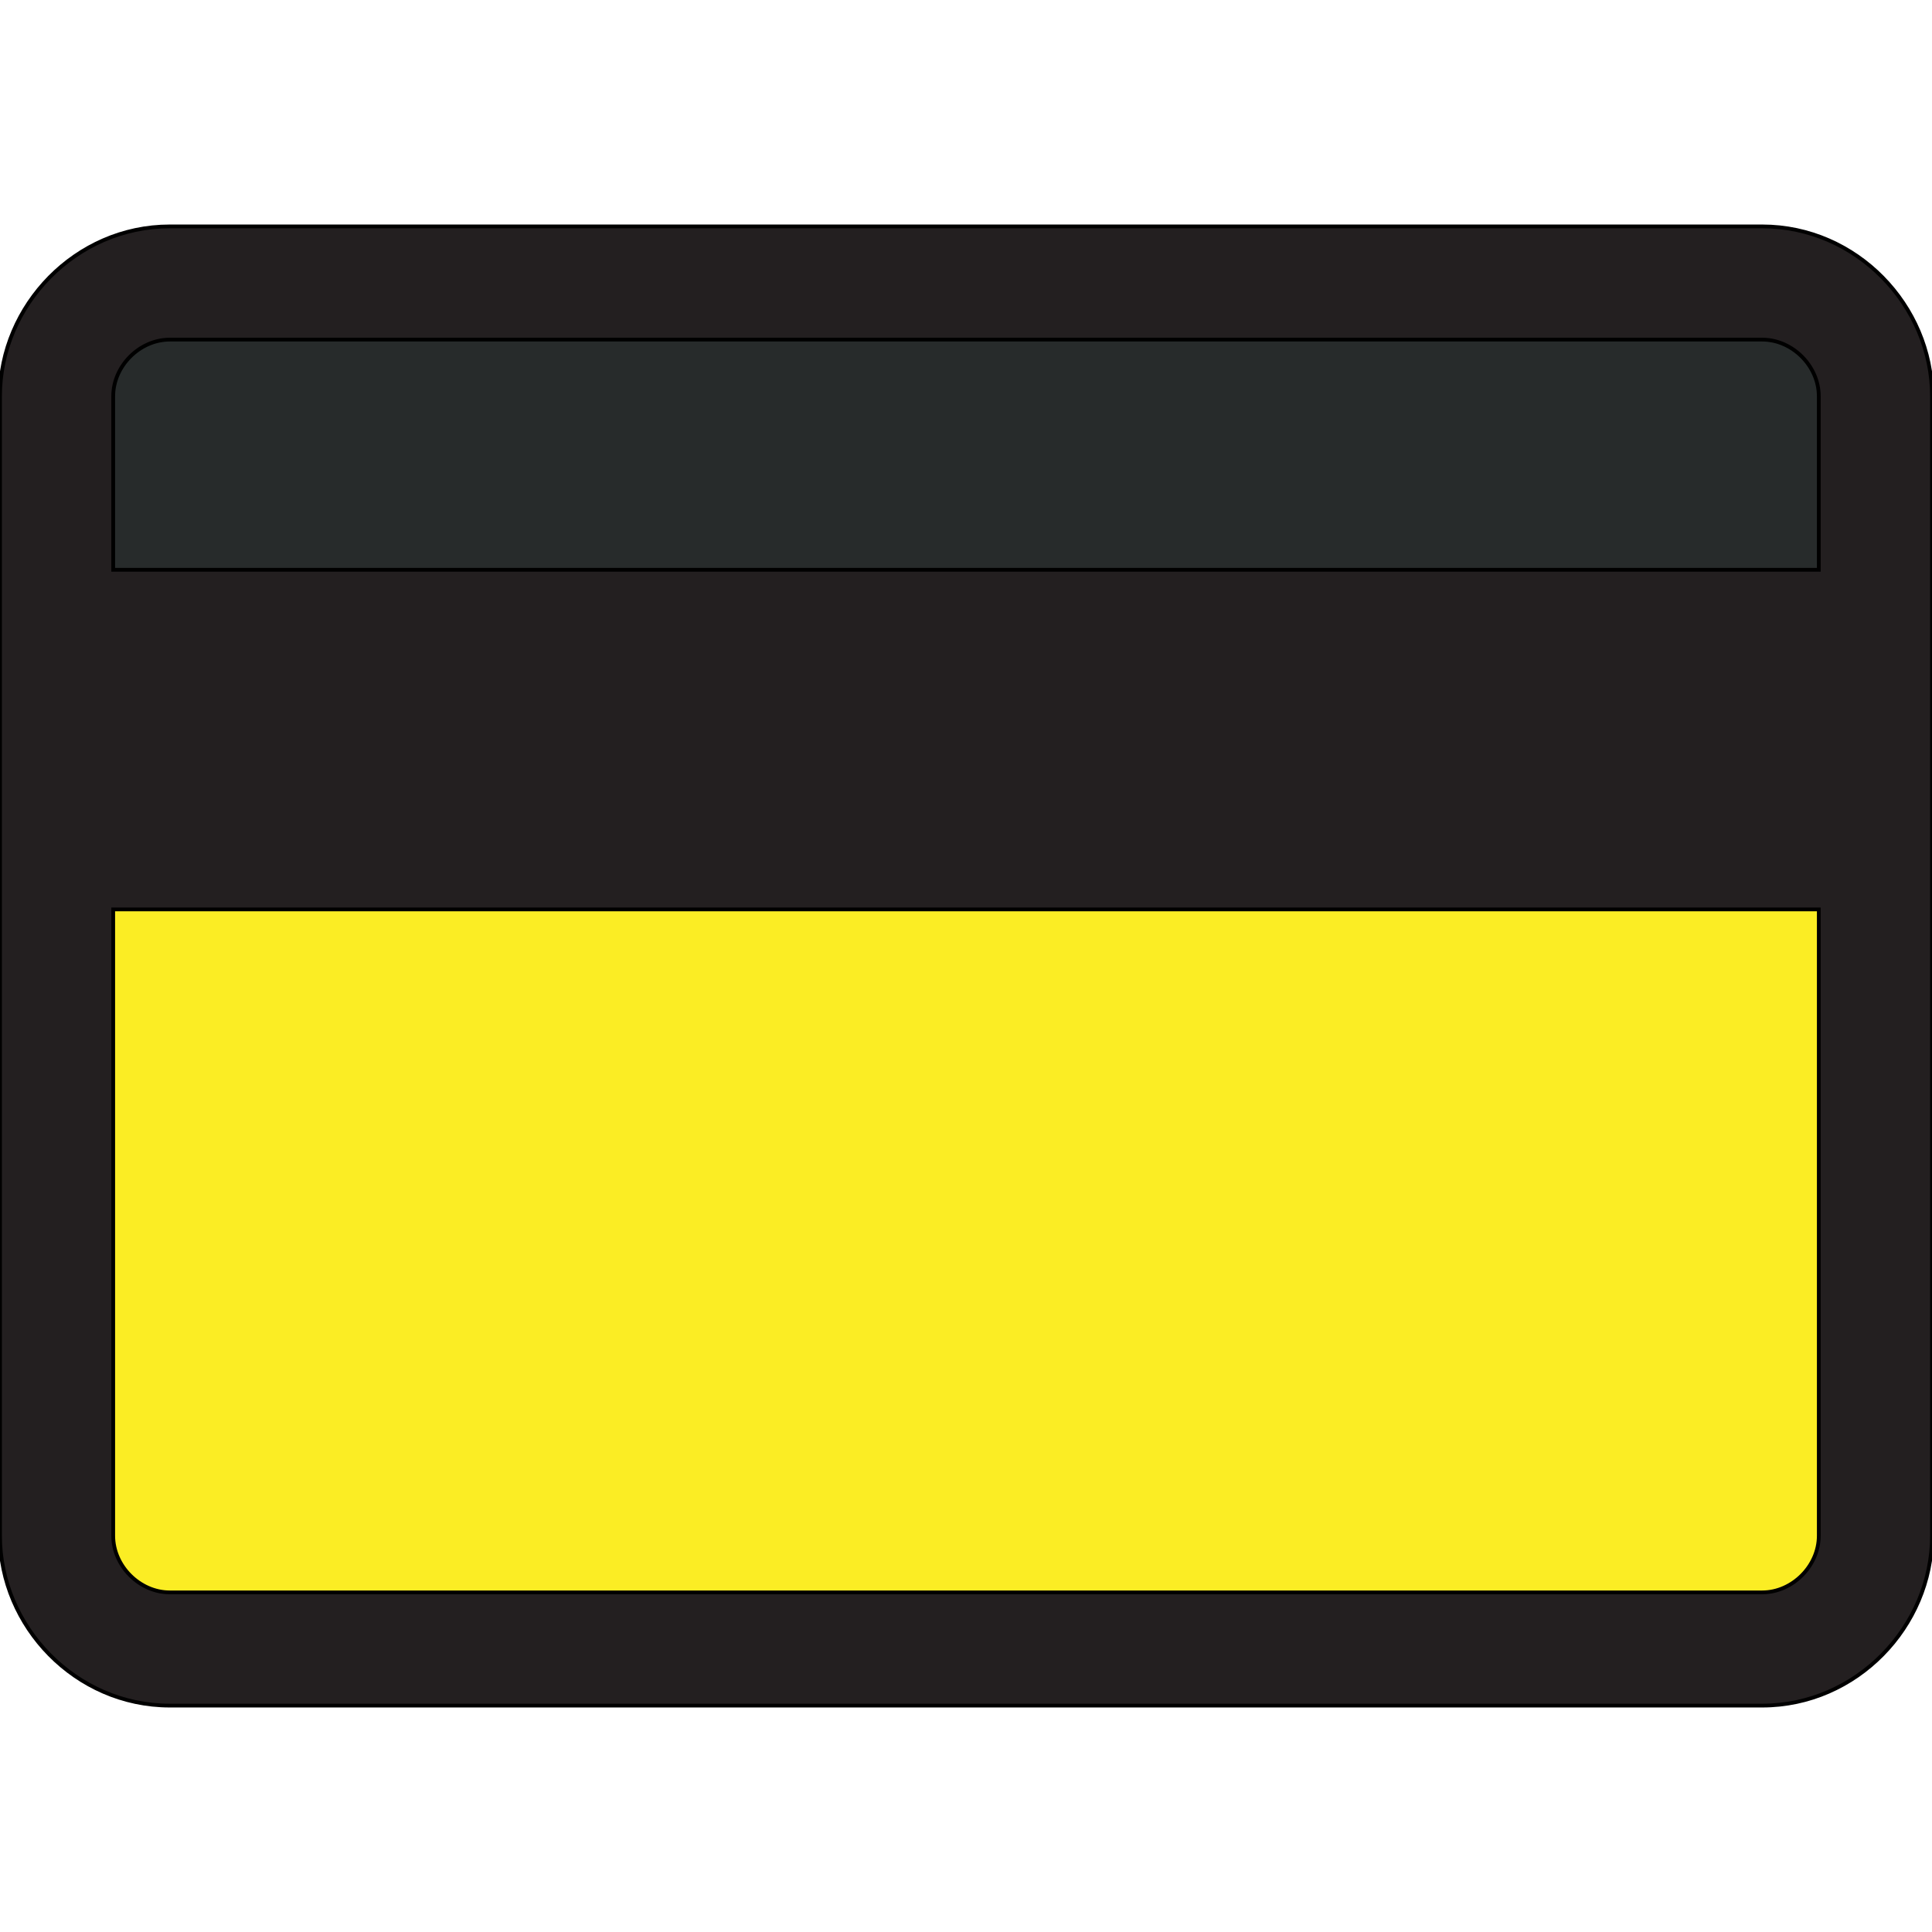
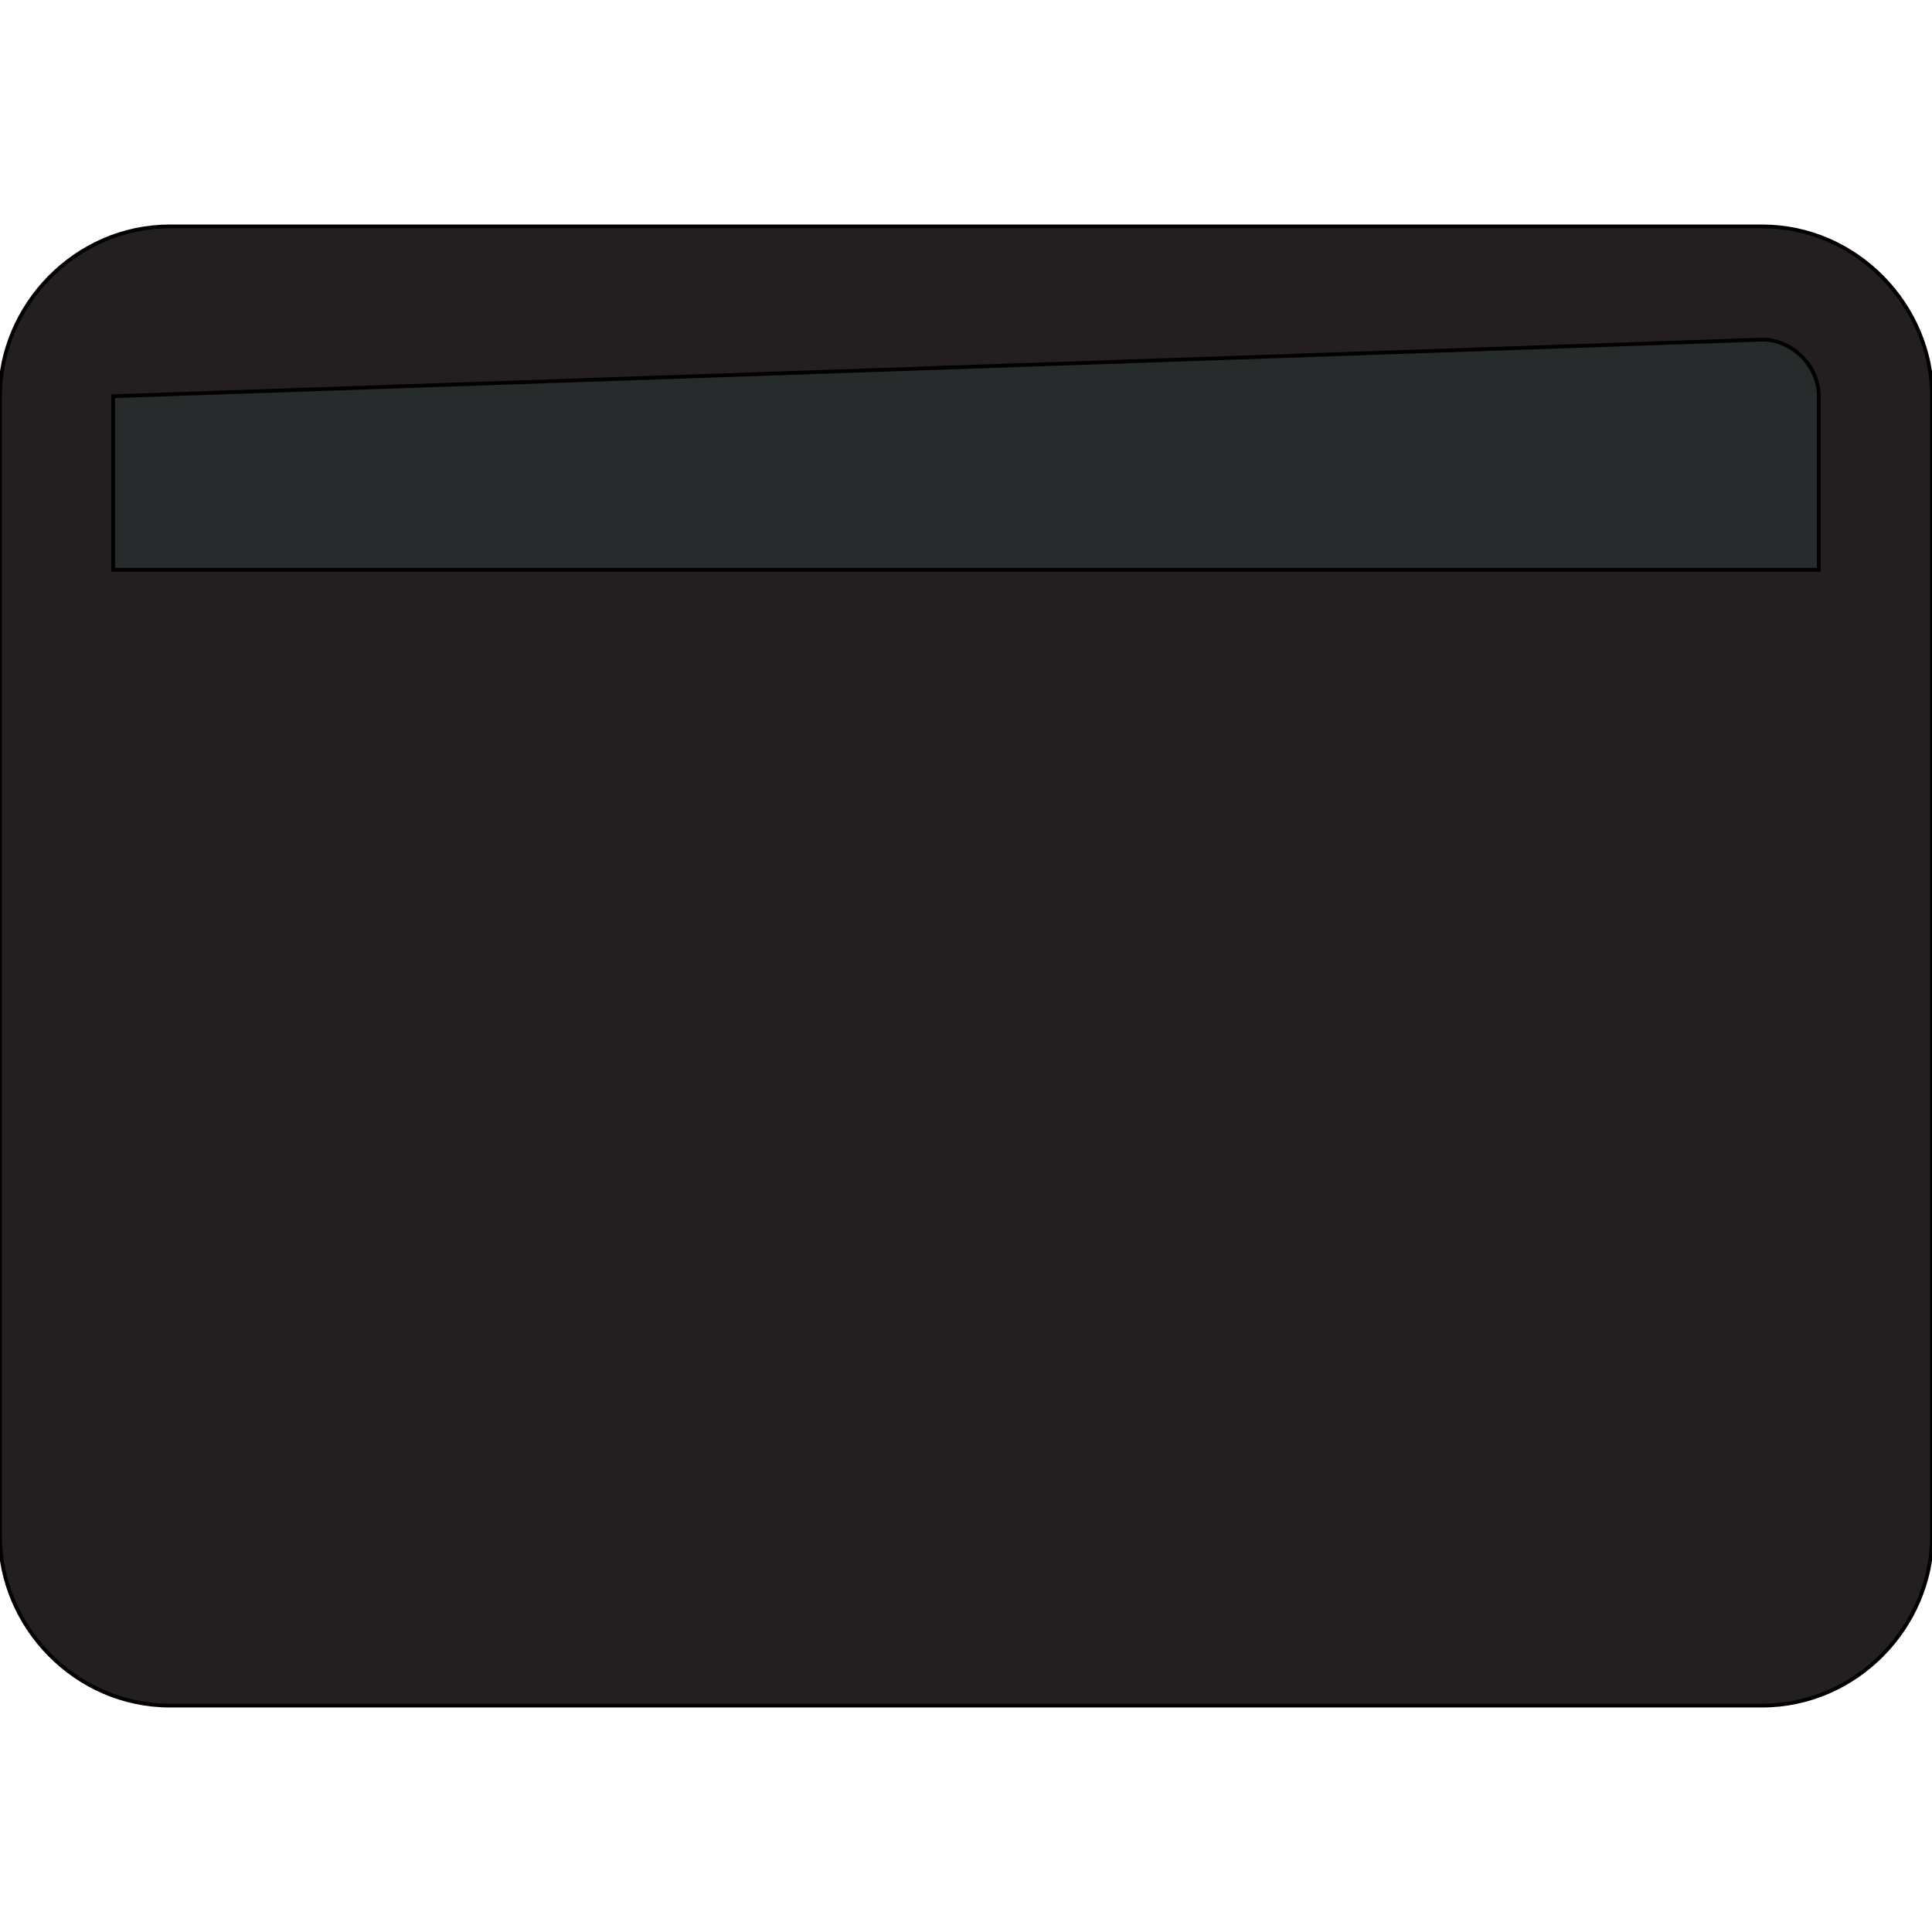
<svg xmlns="http://www.w3.org/2000/svg" id="th_the_credit-card" width="100%" height="100%" version="1.1" preserveAspectRatio="xMidYMin slice" data-uid="the_credit-card" data-keyword="the_credit-card" viewBox="0 0 512 512" data-colors="[&quot;#231f20&quot;,&quot;#fbed24&quot;,&quot;#272b2b&quot;]">
  <defs id="SvgjsDefs58946" />
  <path id="th_the_credit-card_0" d="M467 60L45 60C20 60 0 81 0 105L0 407C0 431 20 452 45 452L467 452C492 452 512 431 512 407L512 105C512 81 492 60 467 60Z " fill-rule="evenodd" fill="#231f20" stroke-width="1" stroke="#000000" />
-   <path id="th_the_credit-card_1" d="M482 407C482 415 475 422 467 422L45 422C37 422 30 415 30 407L30 241L482 241Z " fill-rule="evenodd" fill="#fbed24" stroke-width="1" stroke="#000000" />
-   <path id="th_the_credit-card_2" d="M30 151L30 105C30 97 37 90 45 90L467 90C475 90 482 97 482 105L482 151Z " fill-rule="evenodd" fill="#272b2b" stroke-width="1" stroke="#000000" />
+   <path id="th_the_credit-card_2" d="M30 151L30 105L467 90C475 90 482 97 482 105L482 151Z " fill-rule="evenodd" fill="#272b2b" stroke-width="1" stroke="#000000" />
</svg>